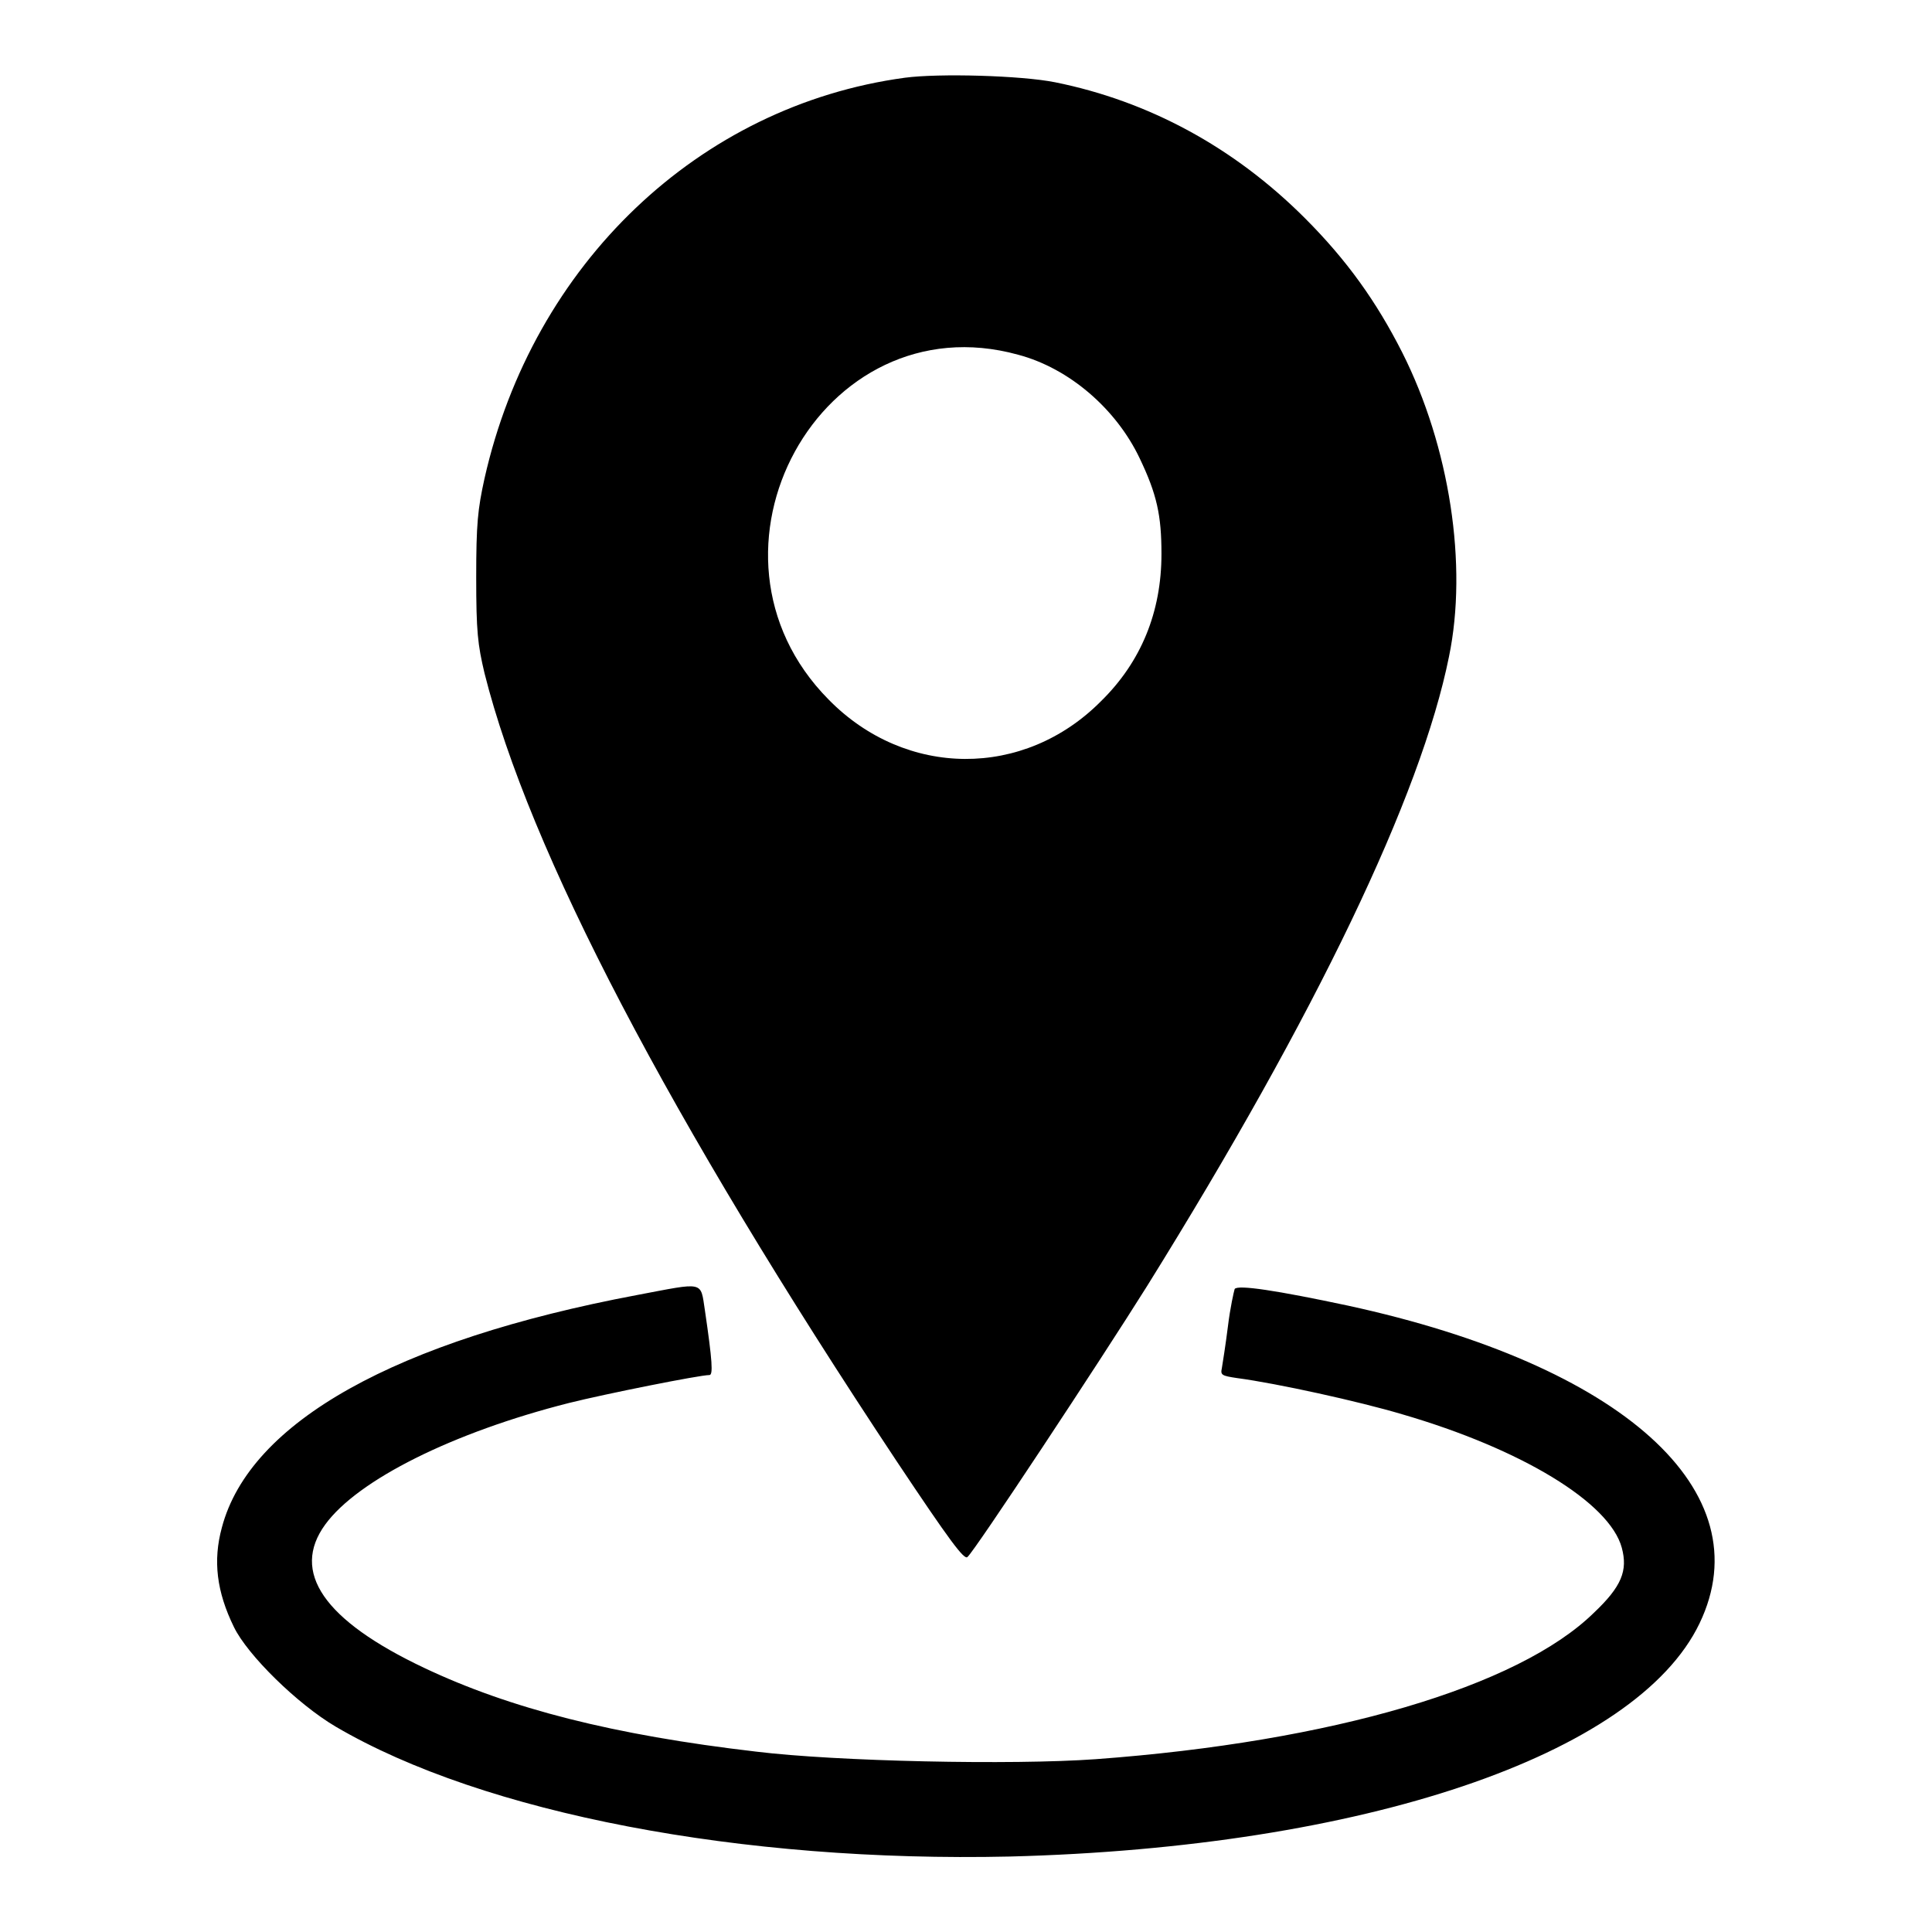
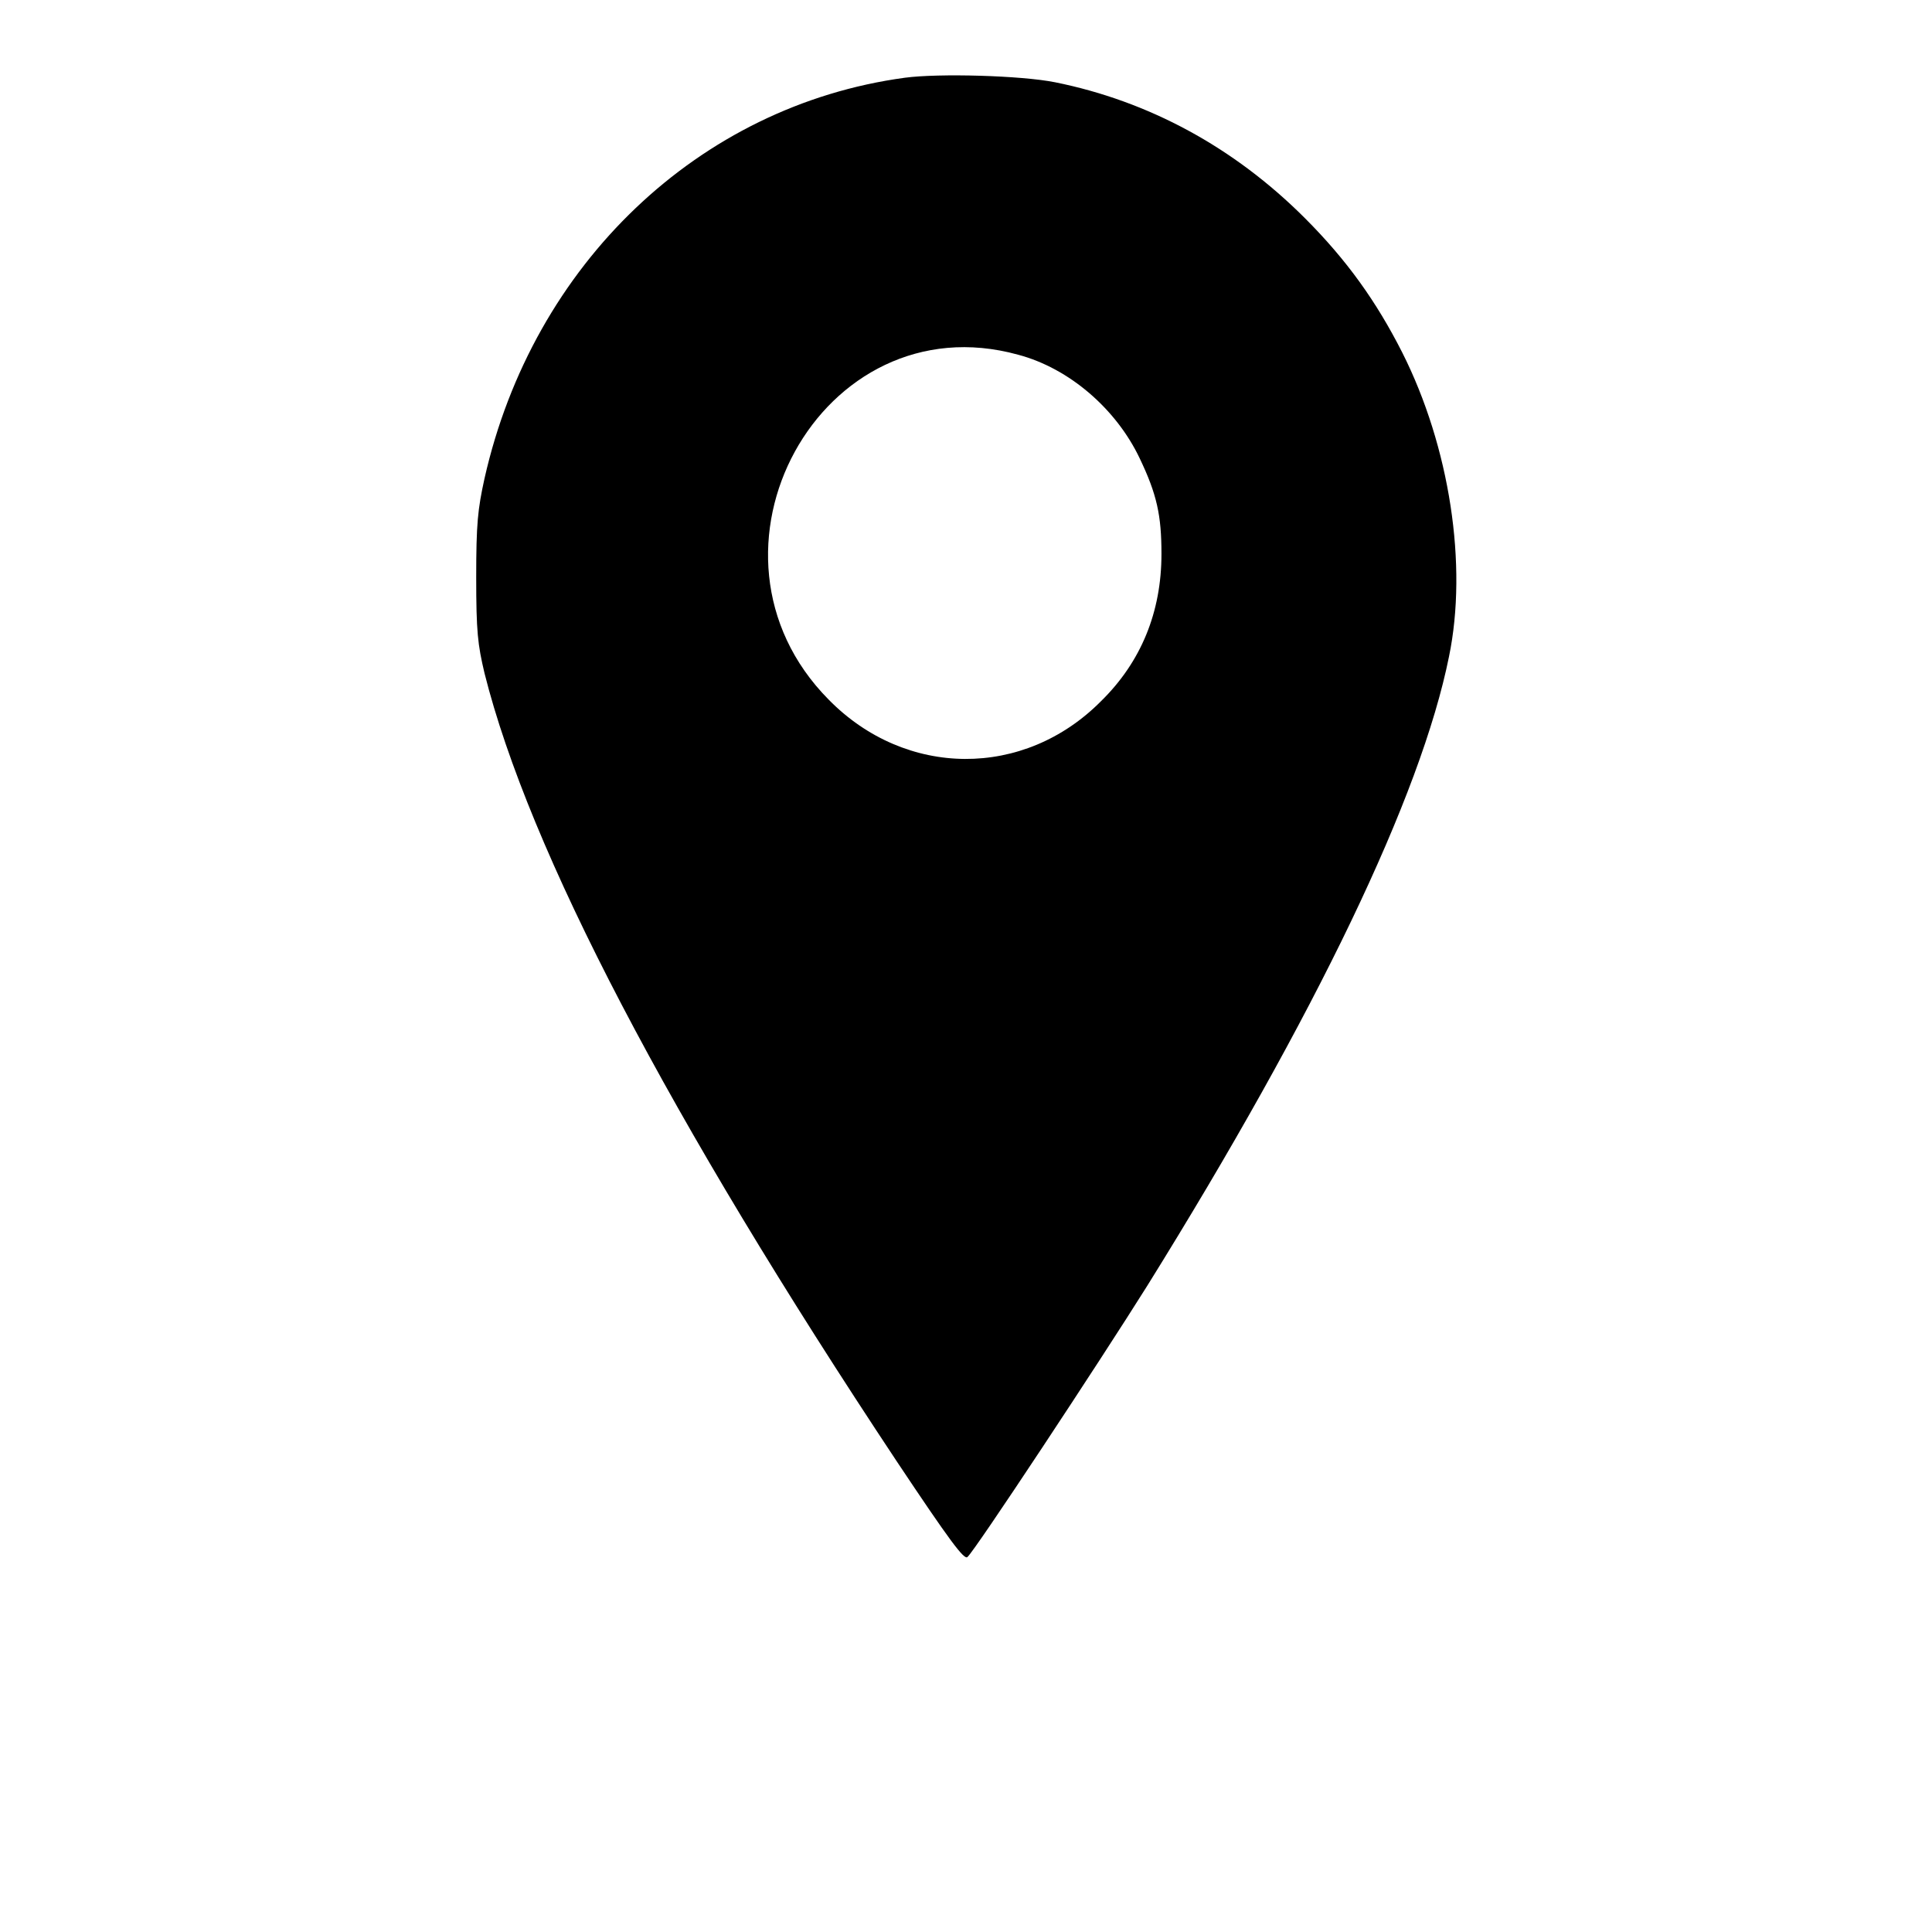
<svg xmlns="http://www.w3.org/2000/svg" version="1.1" x="0px" y="0px" viewBox="0 0 256 256" enable-background="new 0 0 256 256" xml:space="preserve">
  <g>
    <g>
      <g>
        <path fill="#000000" d="M119.9,10.3C92.6,14,70.6,35,64.2,63.4c-0.9,4.1-1.1,6-1.1,13.1c0,7.2,0.2,8.9,1.1,12.7c5.9,23.5,24.4,58.9,54.6,104.4c7,10.5,9,13.2,9.4,12.7c0.9-0.7,17.6-26,23.8-35.9c22.4-36,36.3-65,40-83.4c2.5-12.1,0.1-27.8-6.2-40.3c-3.4-6.7-7.3-12.2-12.9-17.8c-9.4-9.4-20.7-15.5-33.1-18C135.3,10,124.4,9.7,119.9,10.3z M134.9,47c6.8,1.8,13,7.2,16.1,13.7c2.3,4.8,2.9,7.6,2.9,12.7c0,7.7-2.7,14.3-8,19.5c-10.2,10.3-25.9,10.2-36.1-0.2C90.5,73.2,108.8,39.8,134.9,47z" />
-         <path fill="#000000" d="M84.4,171.6c-31.9,6-51.3,16.8-55,30.8c-1.2,4.4-0.7,8.5,1.6,13.2c1.8,3.7,8.4,10.2,13.5,13.2c19.6,11.5,53.8,18,89.3,17.2c46.8-1.2,83-13.4,91.4-30.9c8.4-17.5-10.2-34.2-46.6-42.1c-9.4-2-14.6-2.8-15-2.2c-0.1,0.3-0.6,2.5-0.9,5c-0.3,2.4-0.7,4.9-0.8,5.5c-0.2,0.9,0,1,2,1.3c5.3,0.7,16.2,3.1,21.9,4.8c15.8,4.6,27.5,11.7,29.1,17.7c0.8,3,0,5.1-3.7,8.6c-10,9.8-34.7,17.1-66,19.4c-11.1,0.8-34.4,0.3-45-1c-18.9-2.2-32.6-5.7-44-11.1c-13.3-6.3-17.7-12.7-13.1-19c4.3-5.9,16.9-12.2,32.3-16.1c4.8-1.2,17.3-3.7,18.6-3.7c0.5,0,0.4-1.8-0.6-8.6C92.8,169.7,93.4,169.9,84.4,171.6z" />
      </g>
    </g>
  </g>
</svg>